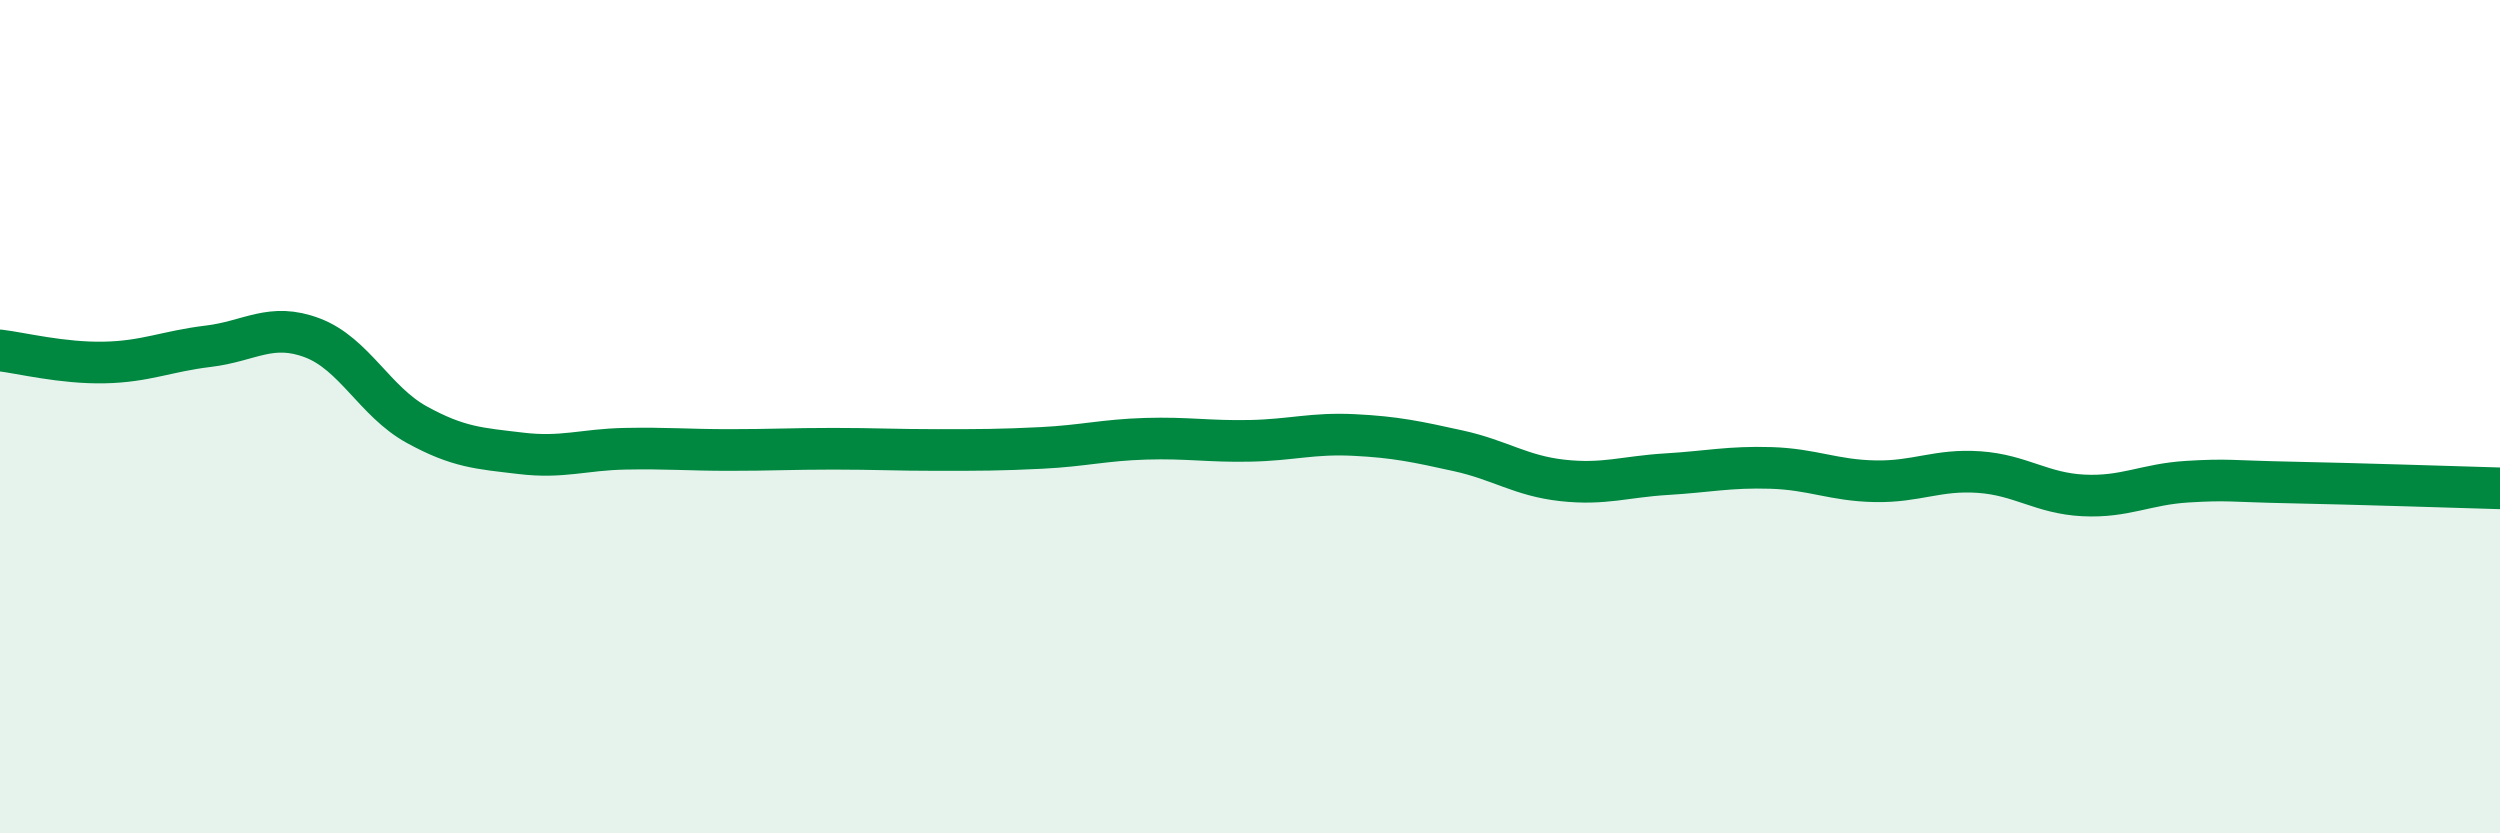
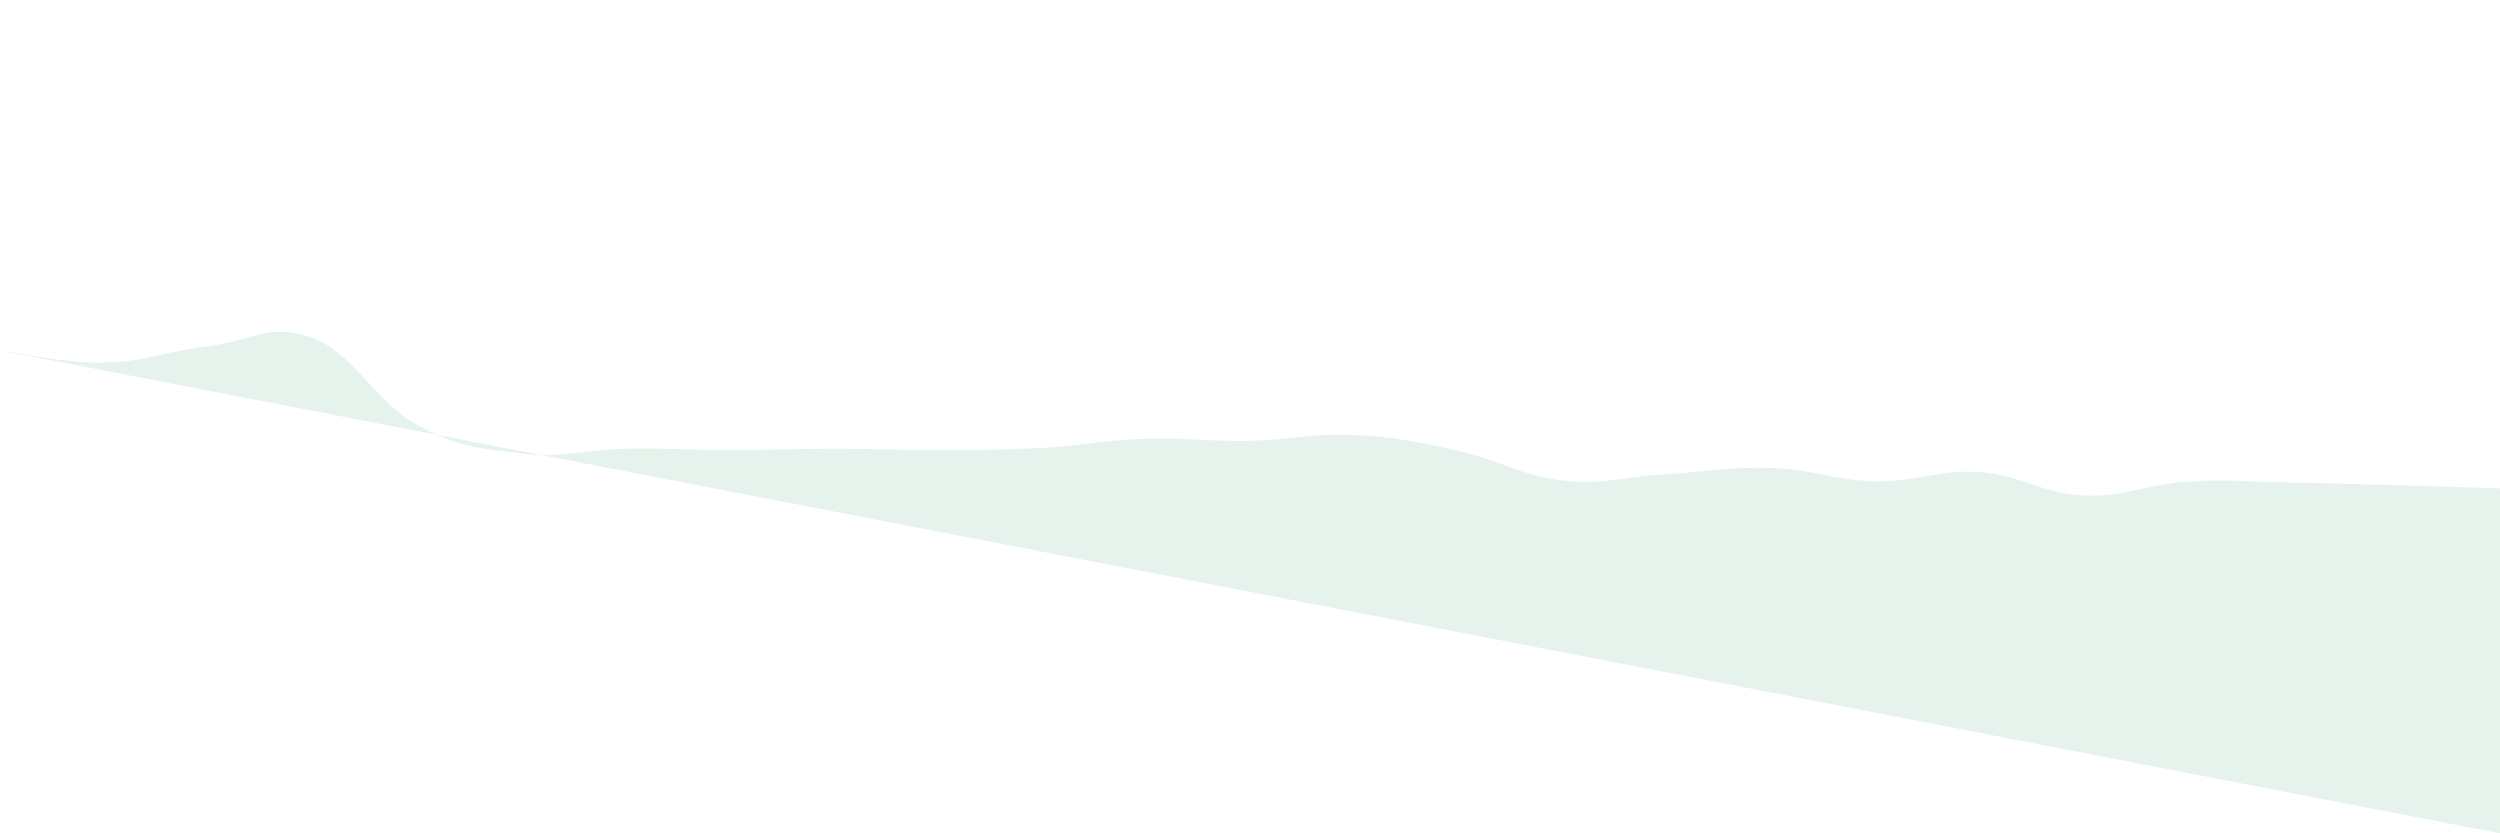
<svg xmlns="http://www.w3.org/2000/svg" width="60" height="20" viewBox="0 0 60 20">
-   <path d="M 0,8.41 C 0.5,8.47 1.5,8.72 2.5,8.7 C 3.5,8.68 4,8.43 5,8.31 C 6,8.19 6.5,7.73 7.5,8.11 C 8.5,8.49 9,9.64 10,10.19 C 11,10.74 11.5,10.76 12.5,10.88 C 13.5,11 14,10.79 15,10.77 C 16,10.75 16.5,10.8 17.5,10.8 C 18.5,10.8 19,10.77 20,10.77 C 21,10.77 21.5,10.8 22.5,10.8 C 23.5,10.8 24,10.8 25,10.75 C 26,10.7 26.5,10.56 27.5,10.53 C 28.5,10.5 29,10.6 30,10.58 C 31,10.56 31.5,10.39 32.5,10.44 C 33.5,10.49 34,10.6 35,10.82 C 36,11.04 36.5,11.42 37.5,11.53 C 38.5,11.64 39,11.44 40,11.38 C 41,11.32 41.5,11.2 42.5,11.23 C 43.5,11.26 44,11.53 45,11.55 C 46,11.57 46.5,11.26 47.5,11.33 C 48.5,11.4 49,11.84 50,11.89 C 51,11.94 51.5,11.62 52.5,11.56 C 53.5,11.5 53.5,11.55 55,11.58 C 56.5,11.61 59,11.69 60,11.72L60 20L0 20Z" fill="#008740" opacity="0.1" stroke-linecap="round" stroke-linejoin="round" />
-   <path d="M 0,8.41 C 0.5,8.47 1.5,8.72 2.5,8.7 C 3.5,8.68 4,8.43 5,8.31 C 6,8.19 6.5,7.73 7.5,8.11 C 8.5,8.49 9,9.64 10,10.19 C 11,10.74 11.5,10.76 12.5,10.88 C 13.5,11 14,10.79 15,10.77 C 16,10.75 16.5,10.8 17.5,10.8 C 18.5,10.8 19,10.77 20,10.77 C 21,10.77 21.5,10.8 22.5,10.8 C 23.5,10.8 24,10.8 25,10.75 C 26,10.7 26.5,10.56 27.5,10.53 C 28.5,10.5 29,10.6 30,10.58 C 31,10.56 31.5,10.39 32.5,10.44 C 33.5,10.49 34,10.6 35,10.82 C 36,11.04 36.5,11.42 37.5,11.53 C 38.5,11.64 39,11.44 40,11.38 C 41,11.32 41.5,11.2 42.5,11.23 C 43.5,11.26 44,11.53 45,11.55 C 46,11.57 46.5,11.26 47.5,11.33 C 48.5,11.4 49,11.84 50,11.89 C 51,11.94 51.5,11.62 52.5,11.56 C 53.5,11.5 53.5,11.55 55,11.58 C 56.5,11.61 59,11.69 60,11.72" stroke="#008740" stroke-width="1" fill="none" stroke-linecap="round" stroke-linejoin="round" />
+   <path d="M 0,8.41 C 0.5,8.47 1.5,8.72 2.5,8.7 C 3.5,8.68 4,8.43 5,8.31 C 6,8.19 6.5,7.73 7.5,8.11 C 8.5,8.49 9,9.64 10,10.19 C 11,10.74 11.5,10.76 12.5,10.88 C 13.5,11 14,10.79 15,10.77 C 16,10.75 16.5,10.8 17.5,10.8 C 18.5,10.8 19,10.77 20,10.77 C 21,10.77 21.5,10.8 22.5,10.8 C 23.5,10.8 24,10.8 25,10.75 C 26,10.7 26.5,10.56 27.5,10.53 C 28.5,10.5 29,10.6 30,10.58 C 31,10.56 31.5,10.39 32.5,10.44 C 33.5,10.49 34,10.6 35,10.82 C 36,11.04 36.5,11.42 37.5,11.53 C 38.5,11.64 39,11.44 40,11.38 C 41,11.32 41.5,11.2 42.5,11.23 C 43.5,11.26 44,11.53 45,11.55 C 46,11.57 46.5,11.26 47.5,11.33 C 48.5,11.4 49,11.84 50,11.89 C 51,11.94 51.5,11.62 52.5,11.56 C 53.5,11.5 53.5,11.55 55,11.58 C 56.5,11.61 59,11.69 60,11.72L60 20Z" fill="#008740" opacity="0.1" stroke-linecap="round" stroke-linejoin="round" />
</svg>